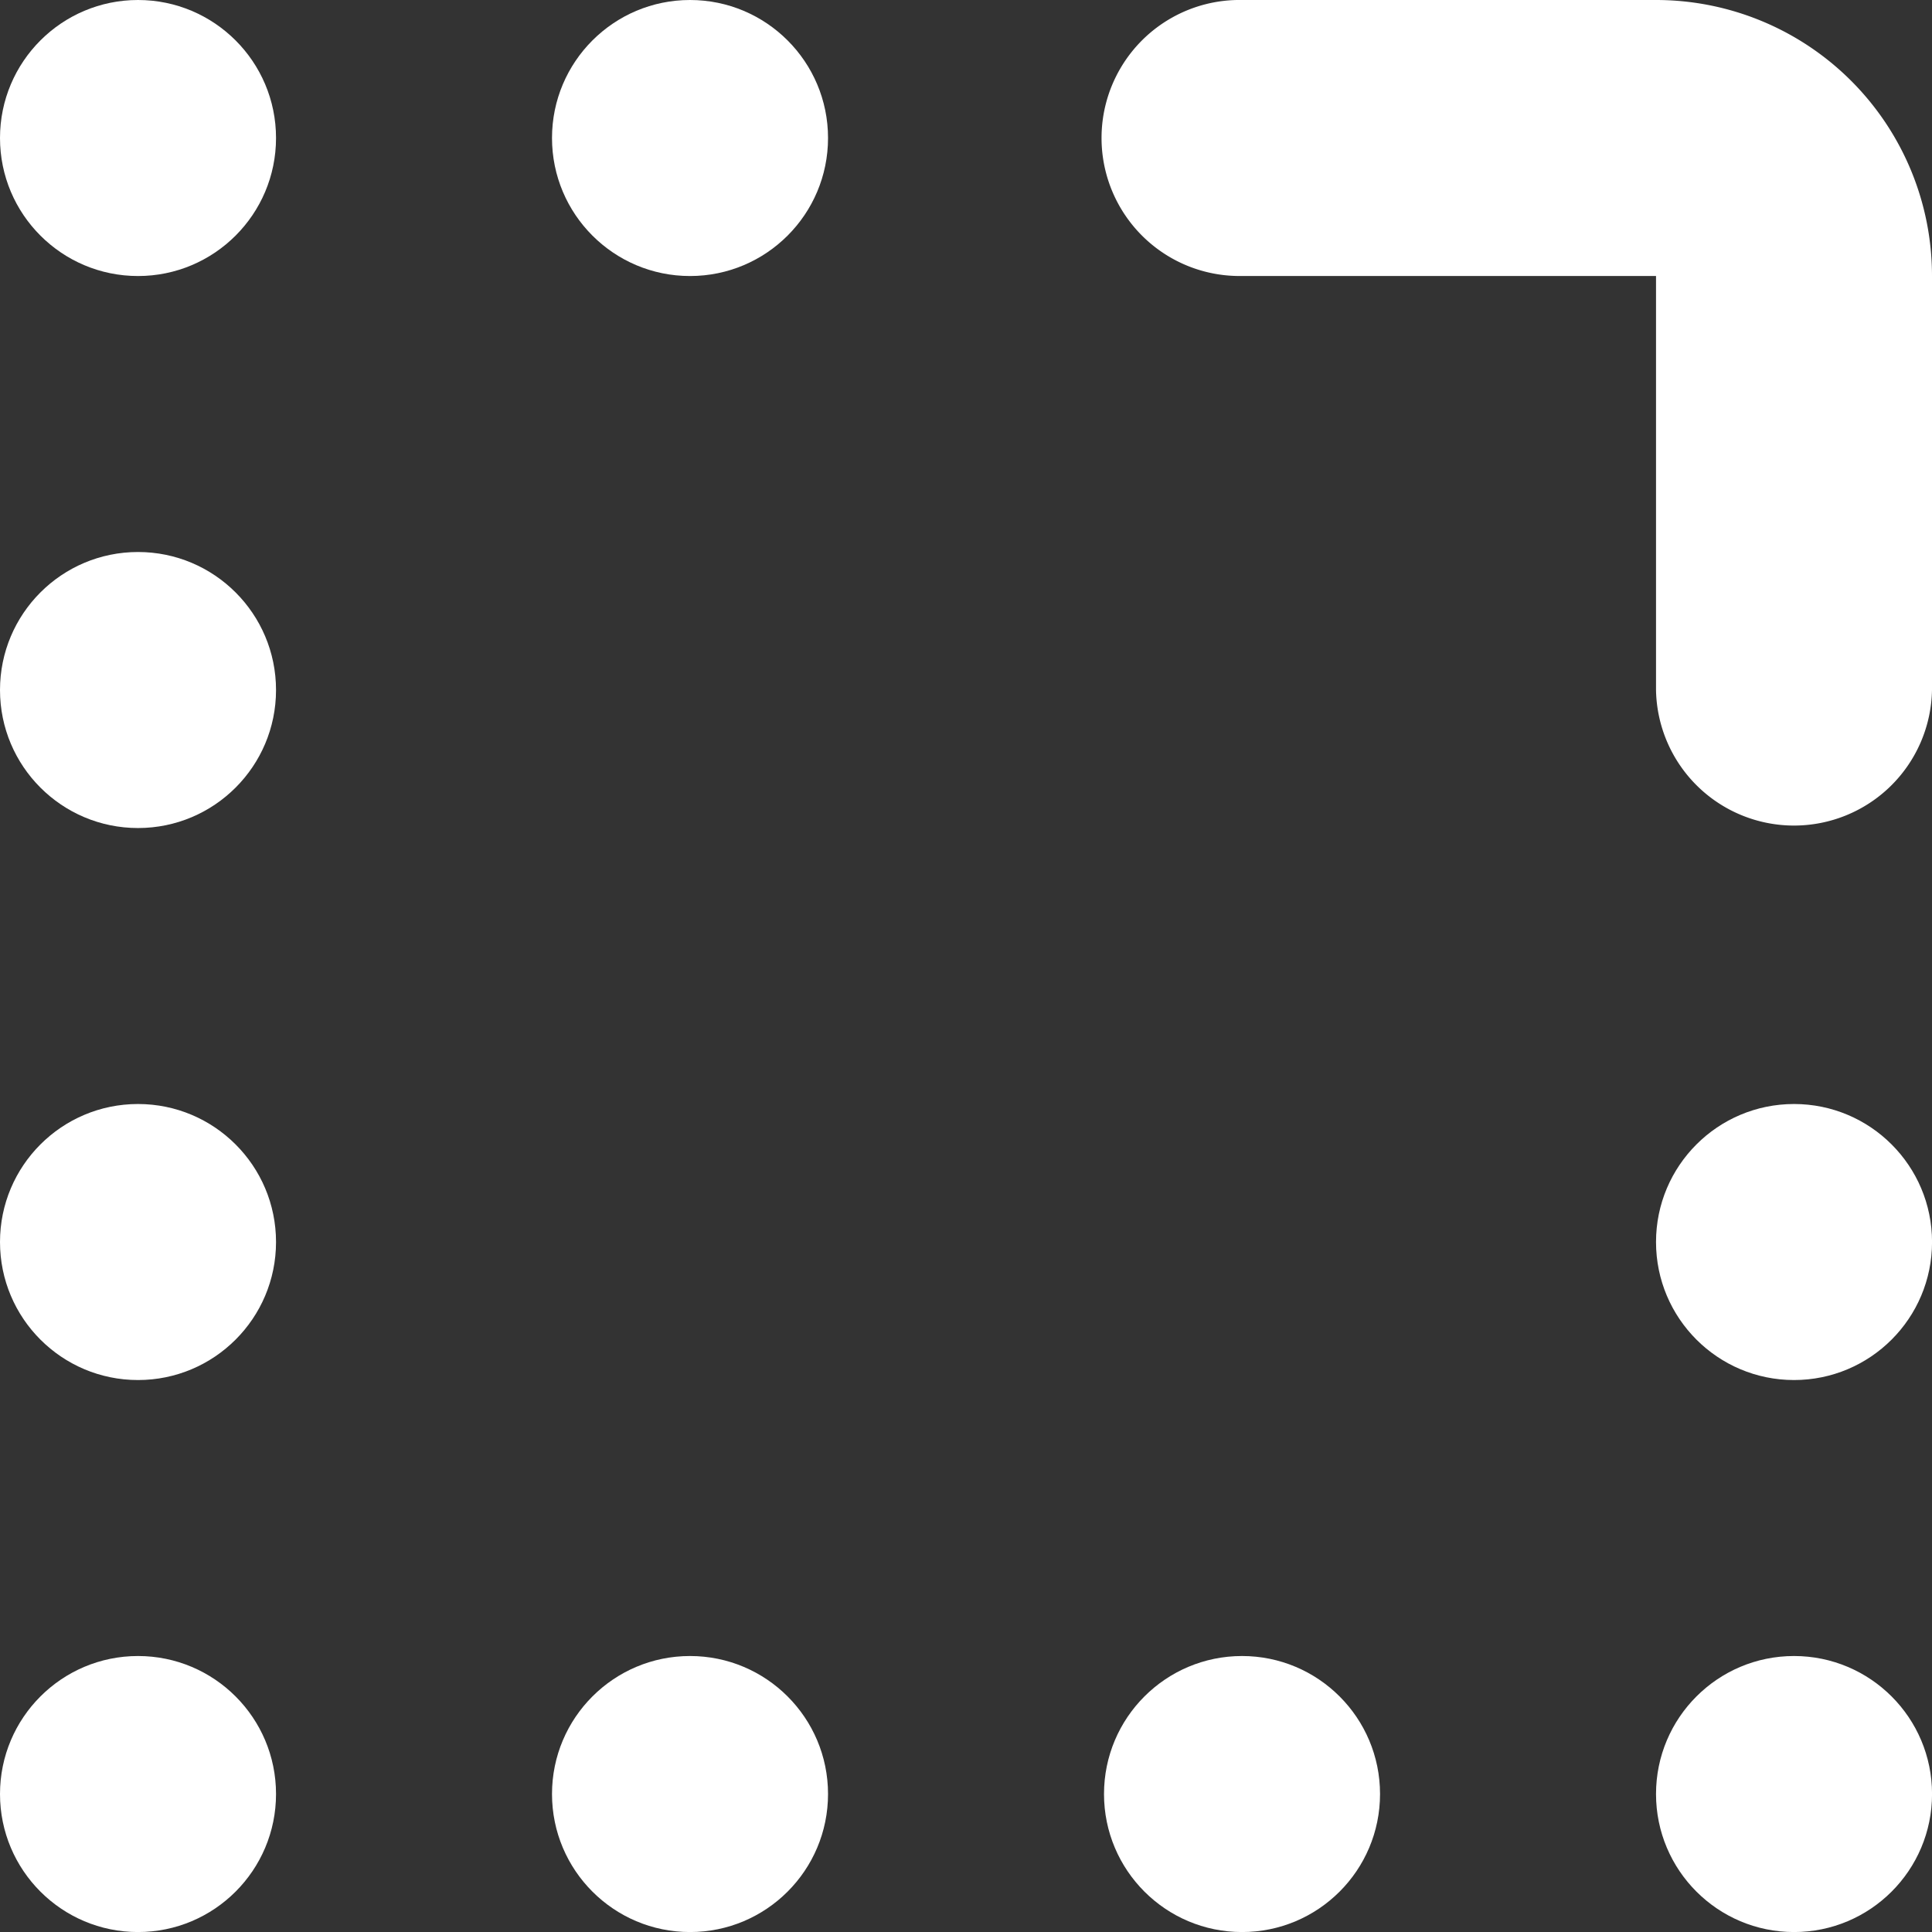
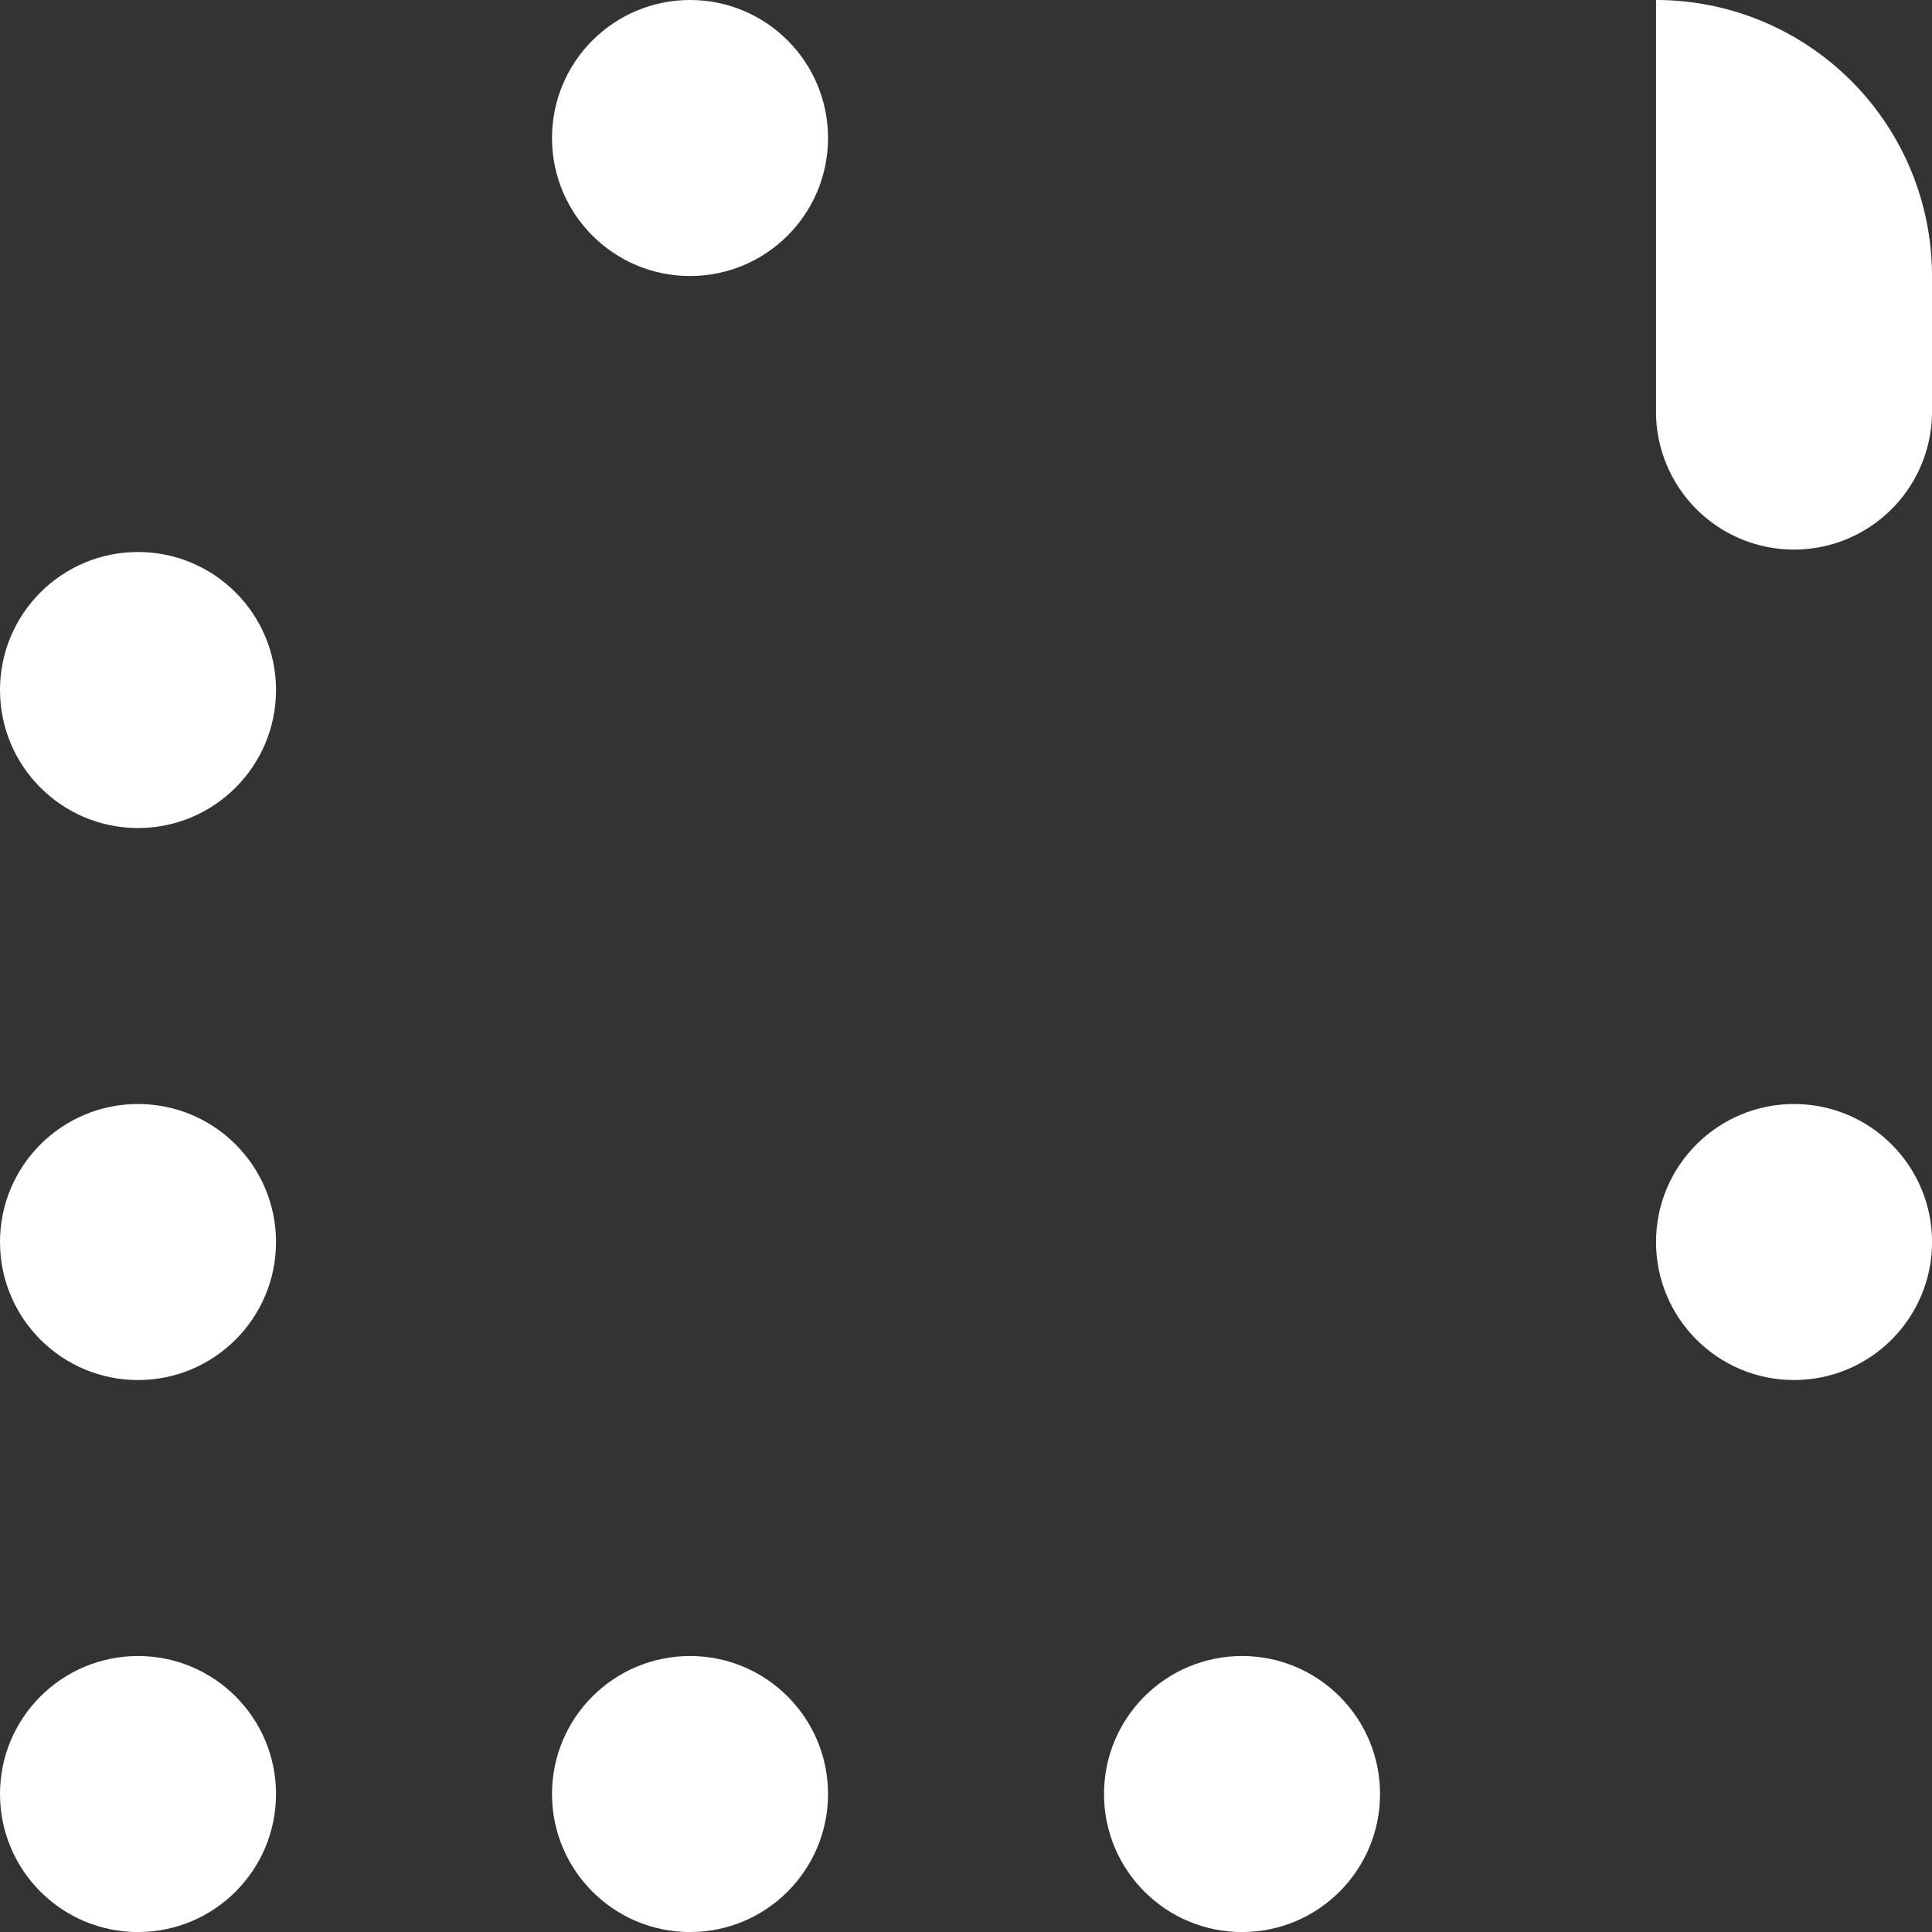
<svg xmlns="http://www.w3.org/2000/svg" viewBox="0 0 437.18 437.18">
  <rect x="0" y="0" width="437.18" height="437.18" fill="#333333" stroke="none" />
  <defs>
    <style>.cls-1{fill:#fff;}</style>
  </defs>
  <g id="Layer_2" data-name="Layer 2">
    <g id="Layer_1-2" data-name="Layer 1">
-       <path class="cls-1" d="M437.18,62.45A62.45,62.45,0,0,0,374.73,0H281.05a31.23,31.23,0,1,0,0,62.45h93.68v93.69a31.23,31.23,0,0,0,62.45,0Z" />
+       <path class="cls-1" d="M437.18,62.45A62.45,62.45,0,0,0,374.73,0H281.05h93.68v93.69a31.23,31.23,0,0,0,62.45,0Z" />
      <circle class="cls-1" cx="31.23" cy="156.14" r="31.23" />
      <circle class="cls-1" cx="31.23" cy="281.05" r="31.23" />
      <circle class="cls-1" cx="31.23" cy="405.96" r="31.23" />
      <circle class="cls-1" cx="156.14" cy="405.96" r="31.23" />
      <circle class="cls-1" cx="281.05" cy="405.96" r="31.23" />
-       <circle class="cls-1" cx="405.96" cy="405.96" r="31.23" />
      <circle class="cls-1" cx="405.96" cy="281.05" r="31.23" />
      <circle class="cls-1" cx="156.14" cy="31.23" r="31.23" />
-       <circle class="cls-1" cx="31.23" cy="31.23" r="31.23" />
    </g>
  </g>
</svg>